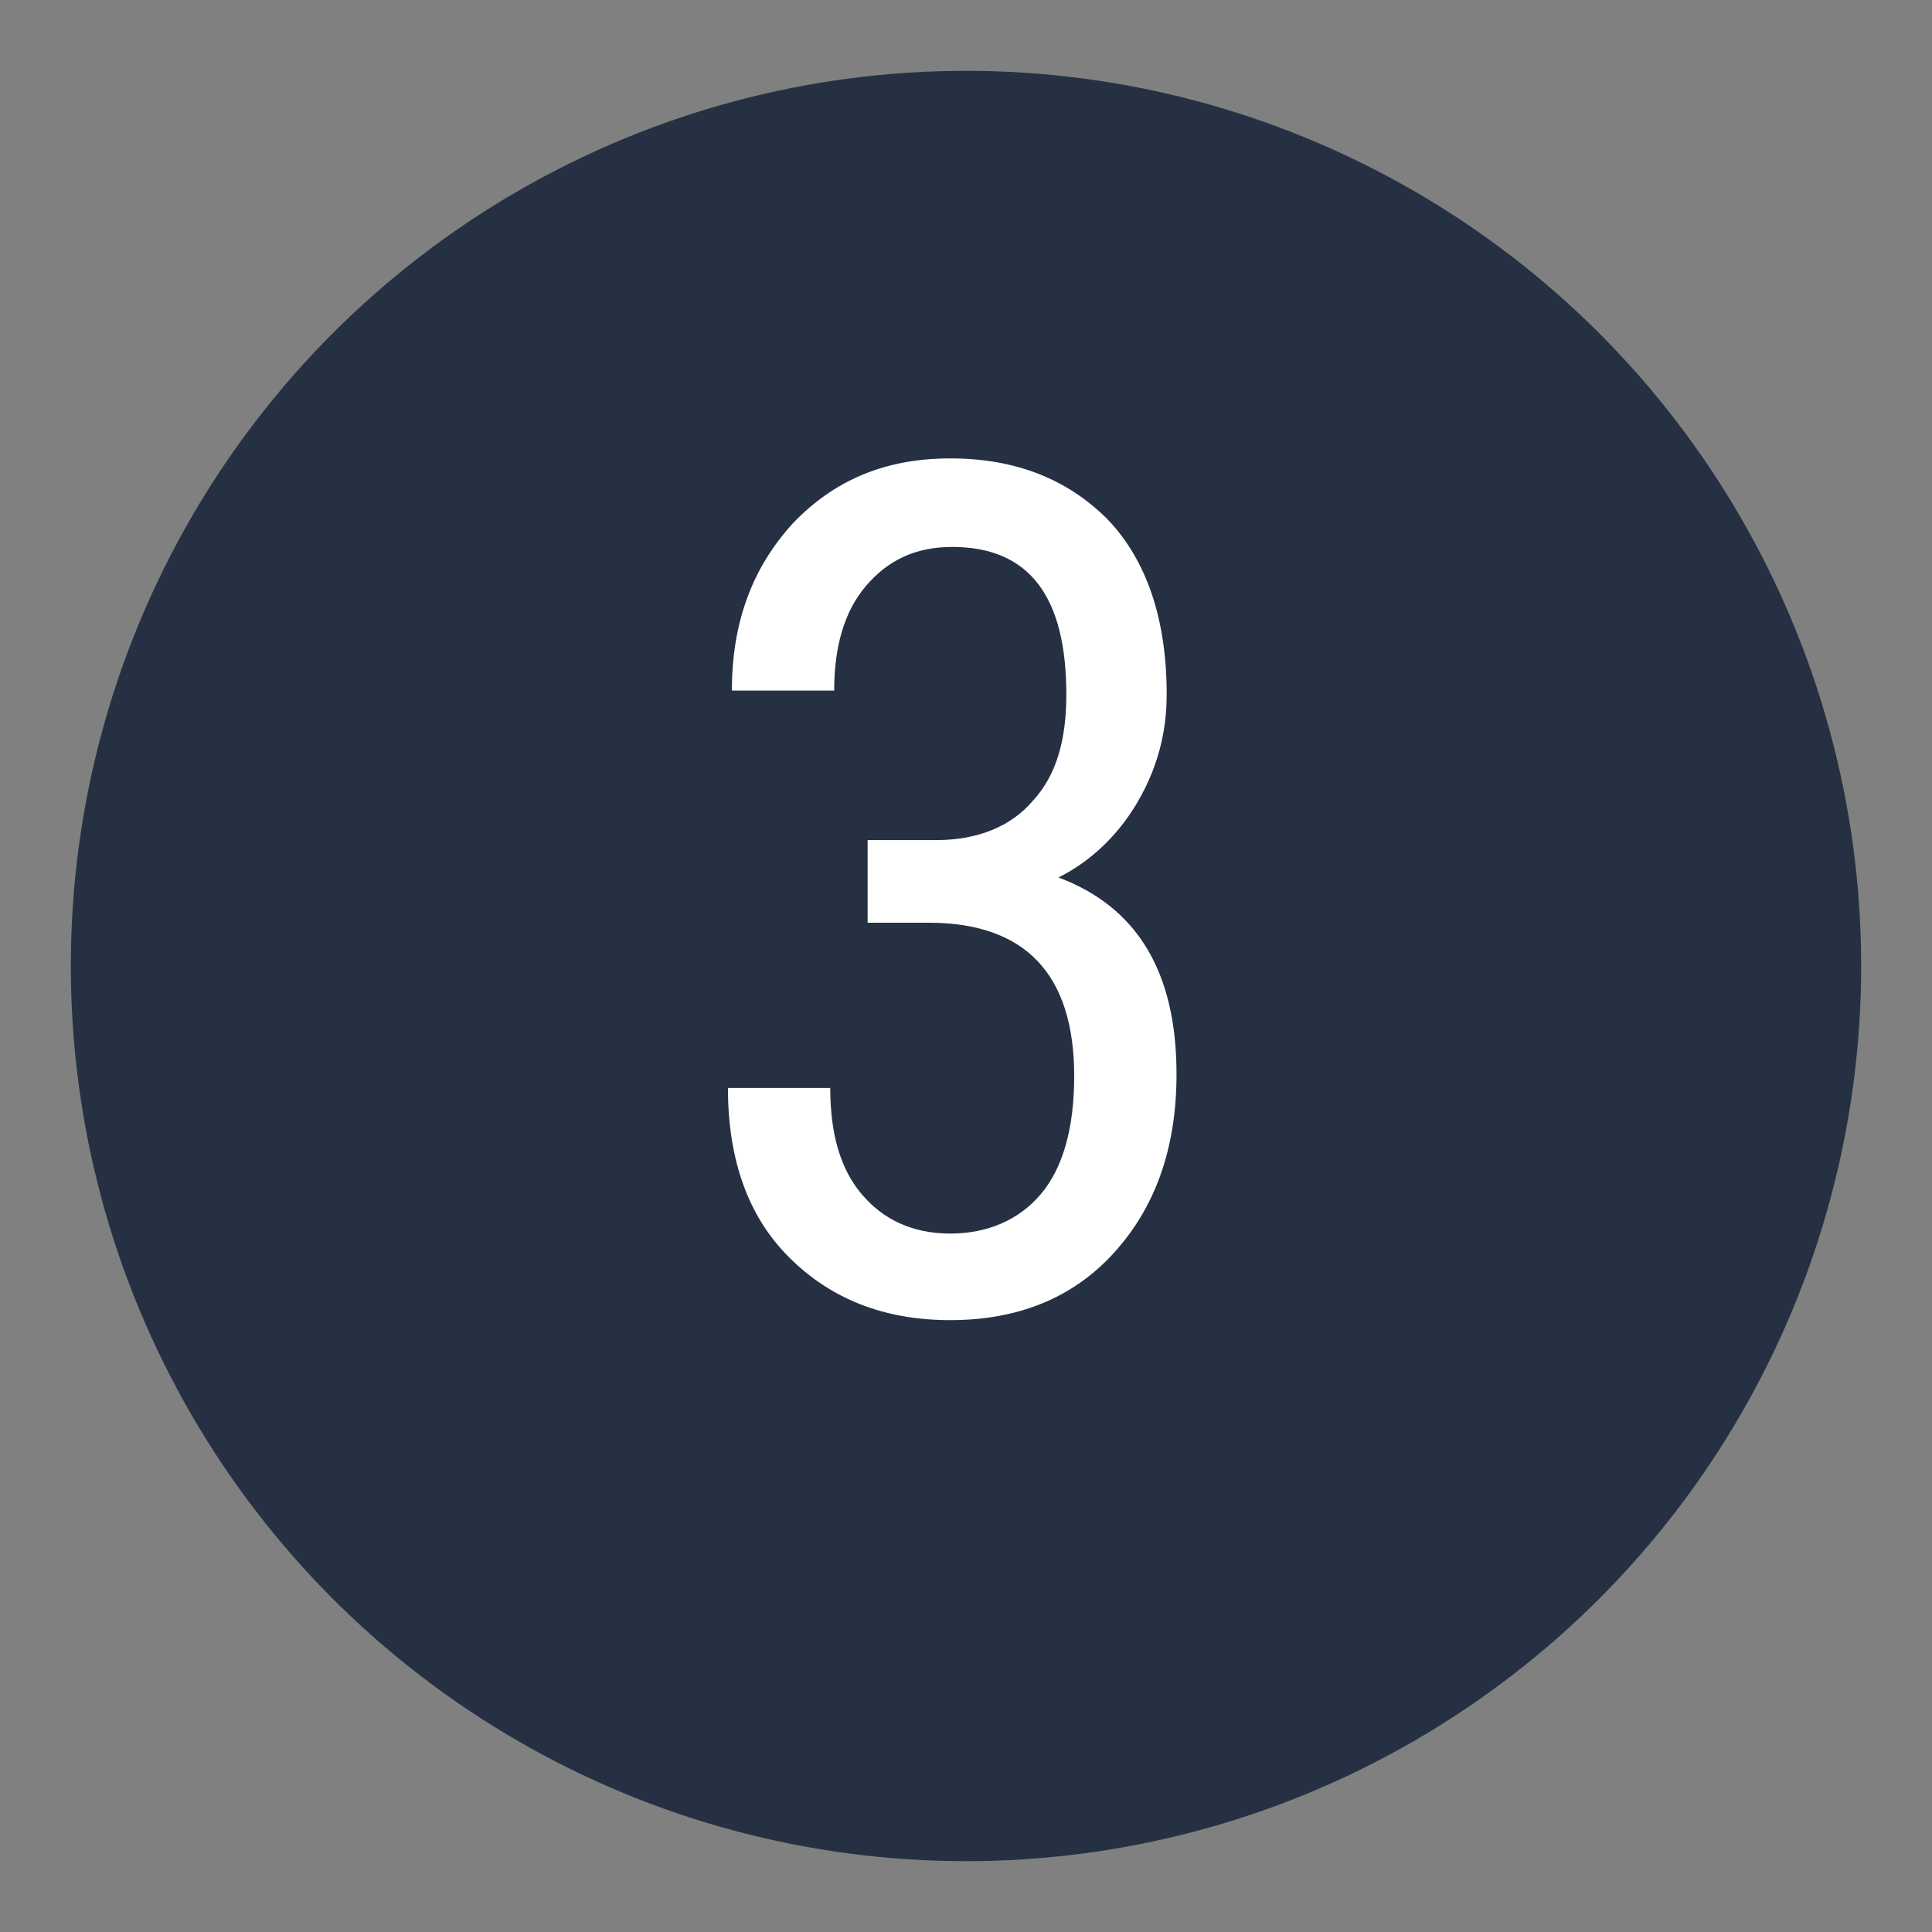
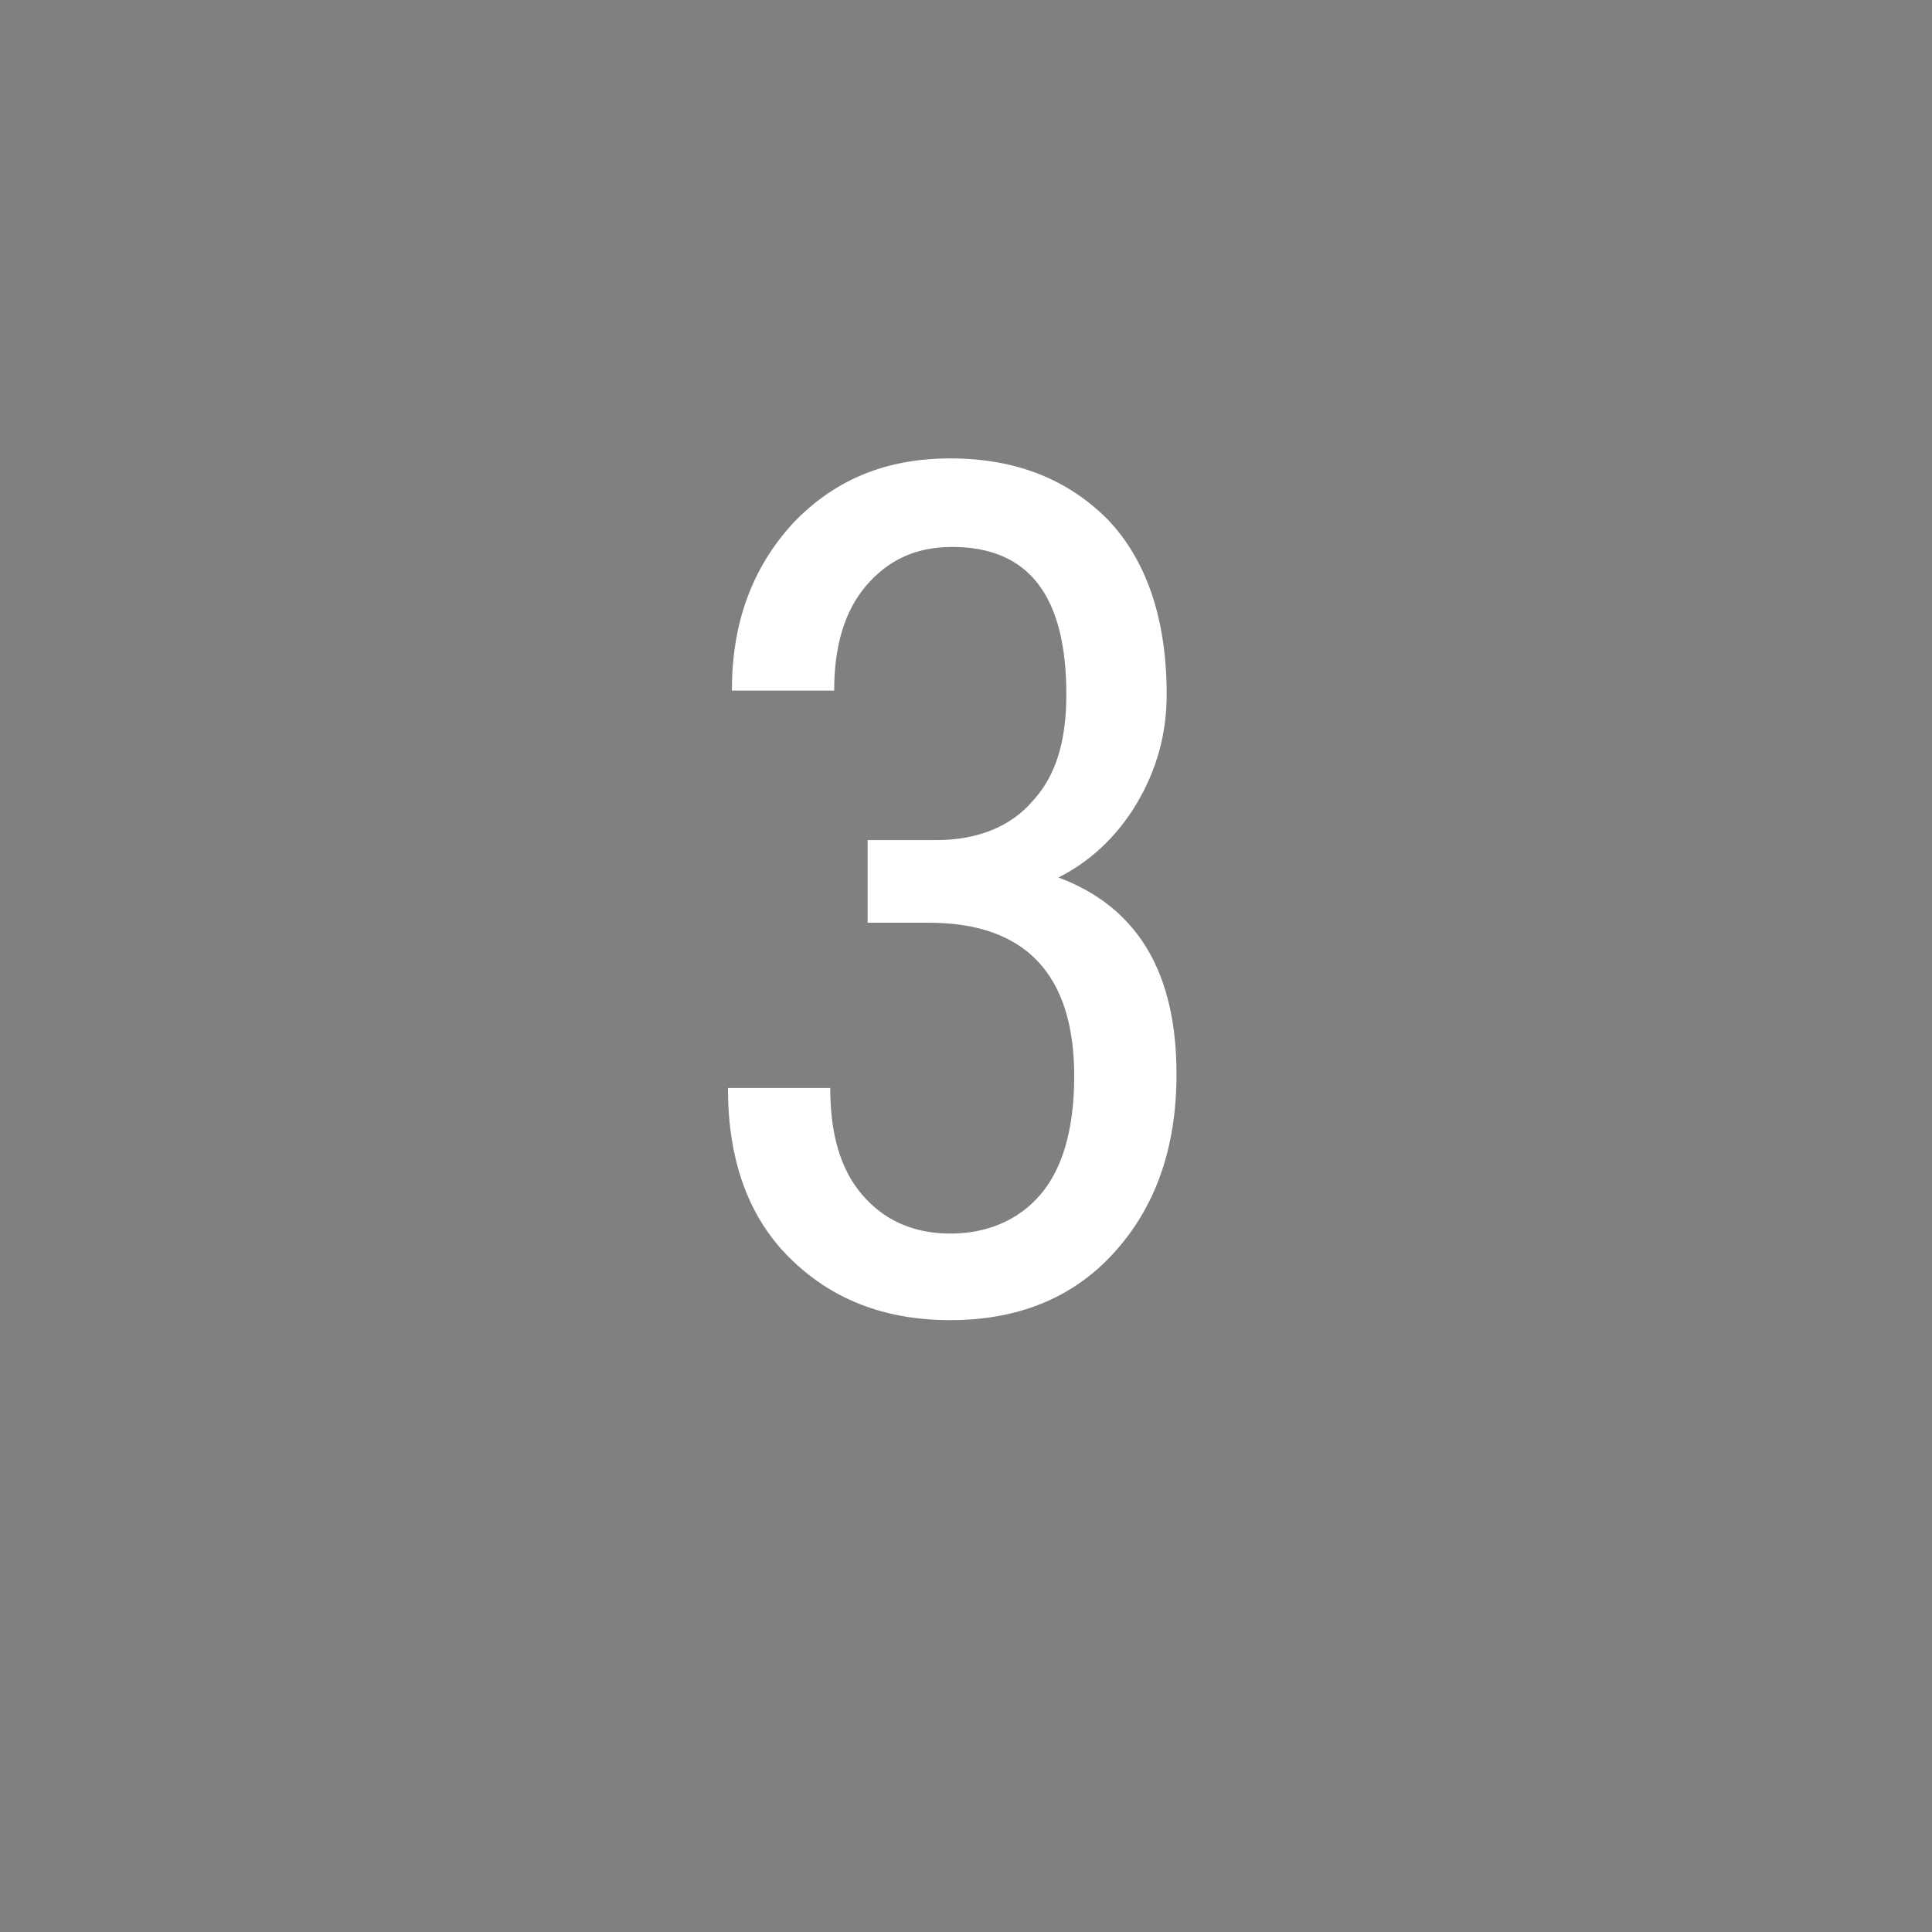
<svg xmlns="http://www.w3.org/2000/svg" version="1.1" id="Layer_1" x="0px" y="0px" viewBox="0 0 98.2 98.2" style="enable-background:new 0 0 98.2 98.2;" xml:space="preserve">
  <rect x="0" y="0" width="98.2" height="98.2" fill="#808080" stroke="none" />
  <style type="text/css">
	.st0{fill:#253143;}
	.st1{fill:#FFFFFF;}
</style>
-   <circle class="st0" cx="49.1" cy="49.1" r="45.5" />
  <g>
    <path class="st1" d="M44.3,42.7h3.3c2.1,0,3.8-0.7,4.9-2c1.2-1.3,1.7-3.1,1.7-5.4c0-5-1.9-7.5-5.8-7.5c-1.9,0-3.3,0.7-4.4,2   s-1.6,3.1-1.6,5.3h-5.2c0-3.4,1-6.2,3.1-8.5c2.1-2.2,4.7-3.3,8-3.3c3.4,0,6,1.1,8,3.1c2,2.1,3,5.1,3,8.9c0,2-0.5,3.8-1.5,5.5   c-1,1.7-2.4,3-4,3.8c4,1.5,6,4.8,6,10c0,3.8-1.1,6.8-3.2,9.1c-2.1,2.3-4.9,3.4-8.3,3.4c-3.4,0-6.1-1.1-8.2-3.2s-3.1-5-3.1-8.6h5.2   c0,2.3,0.5,4.1,1.6,5.4c1.1,1.3,2.6,2,4.5,2c1.9,0,3.5-0.7,4.6-2c1.1-1.3,1.7-3.3,1.7-6c0-5.2-2.5-7.8-7.4-7.8h-3.1V42.7z" />
  </g>
</svg>